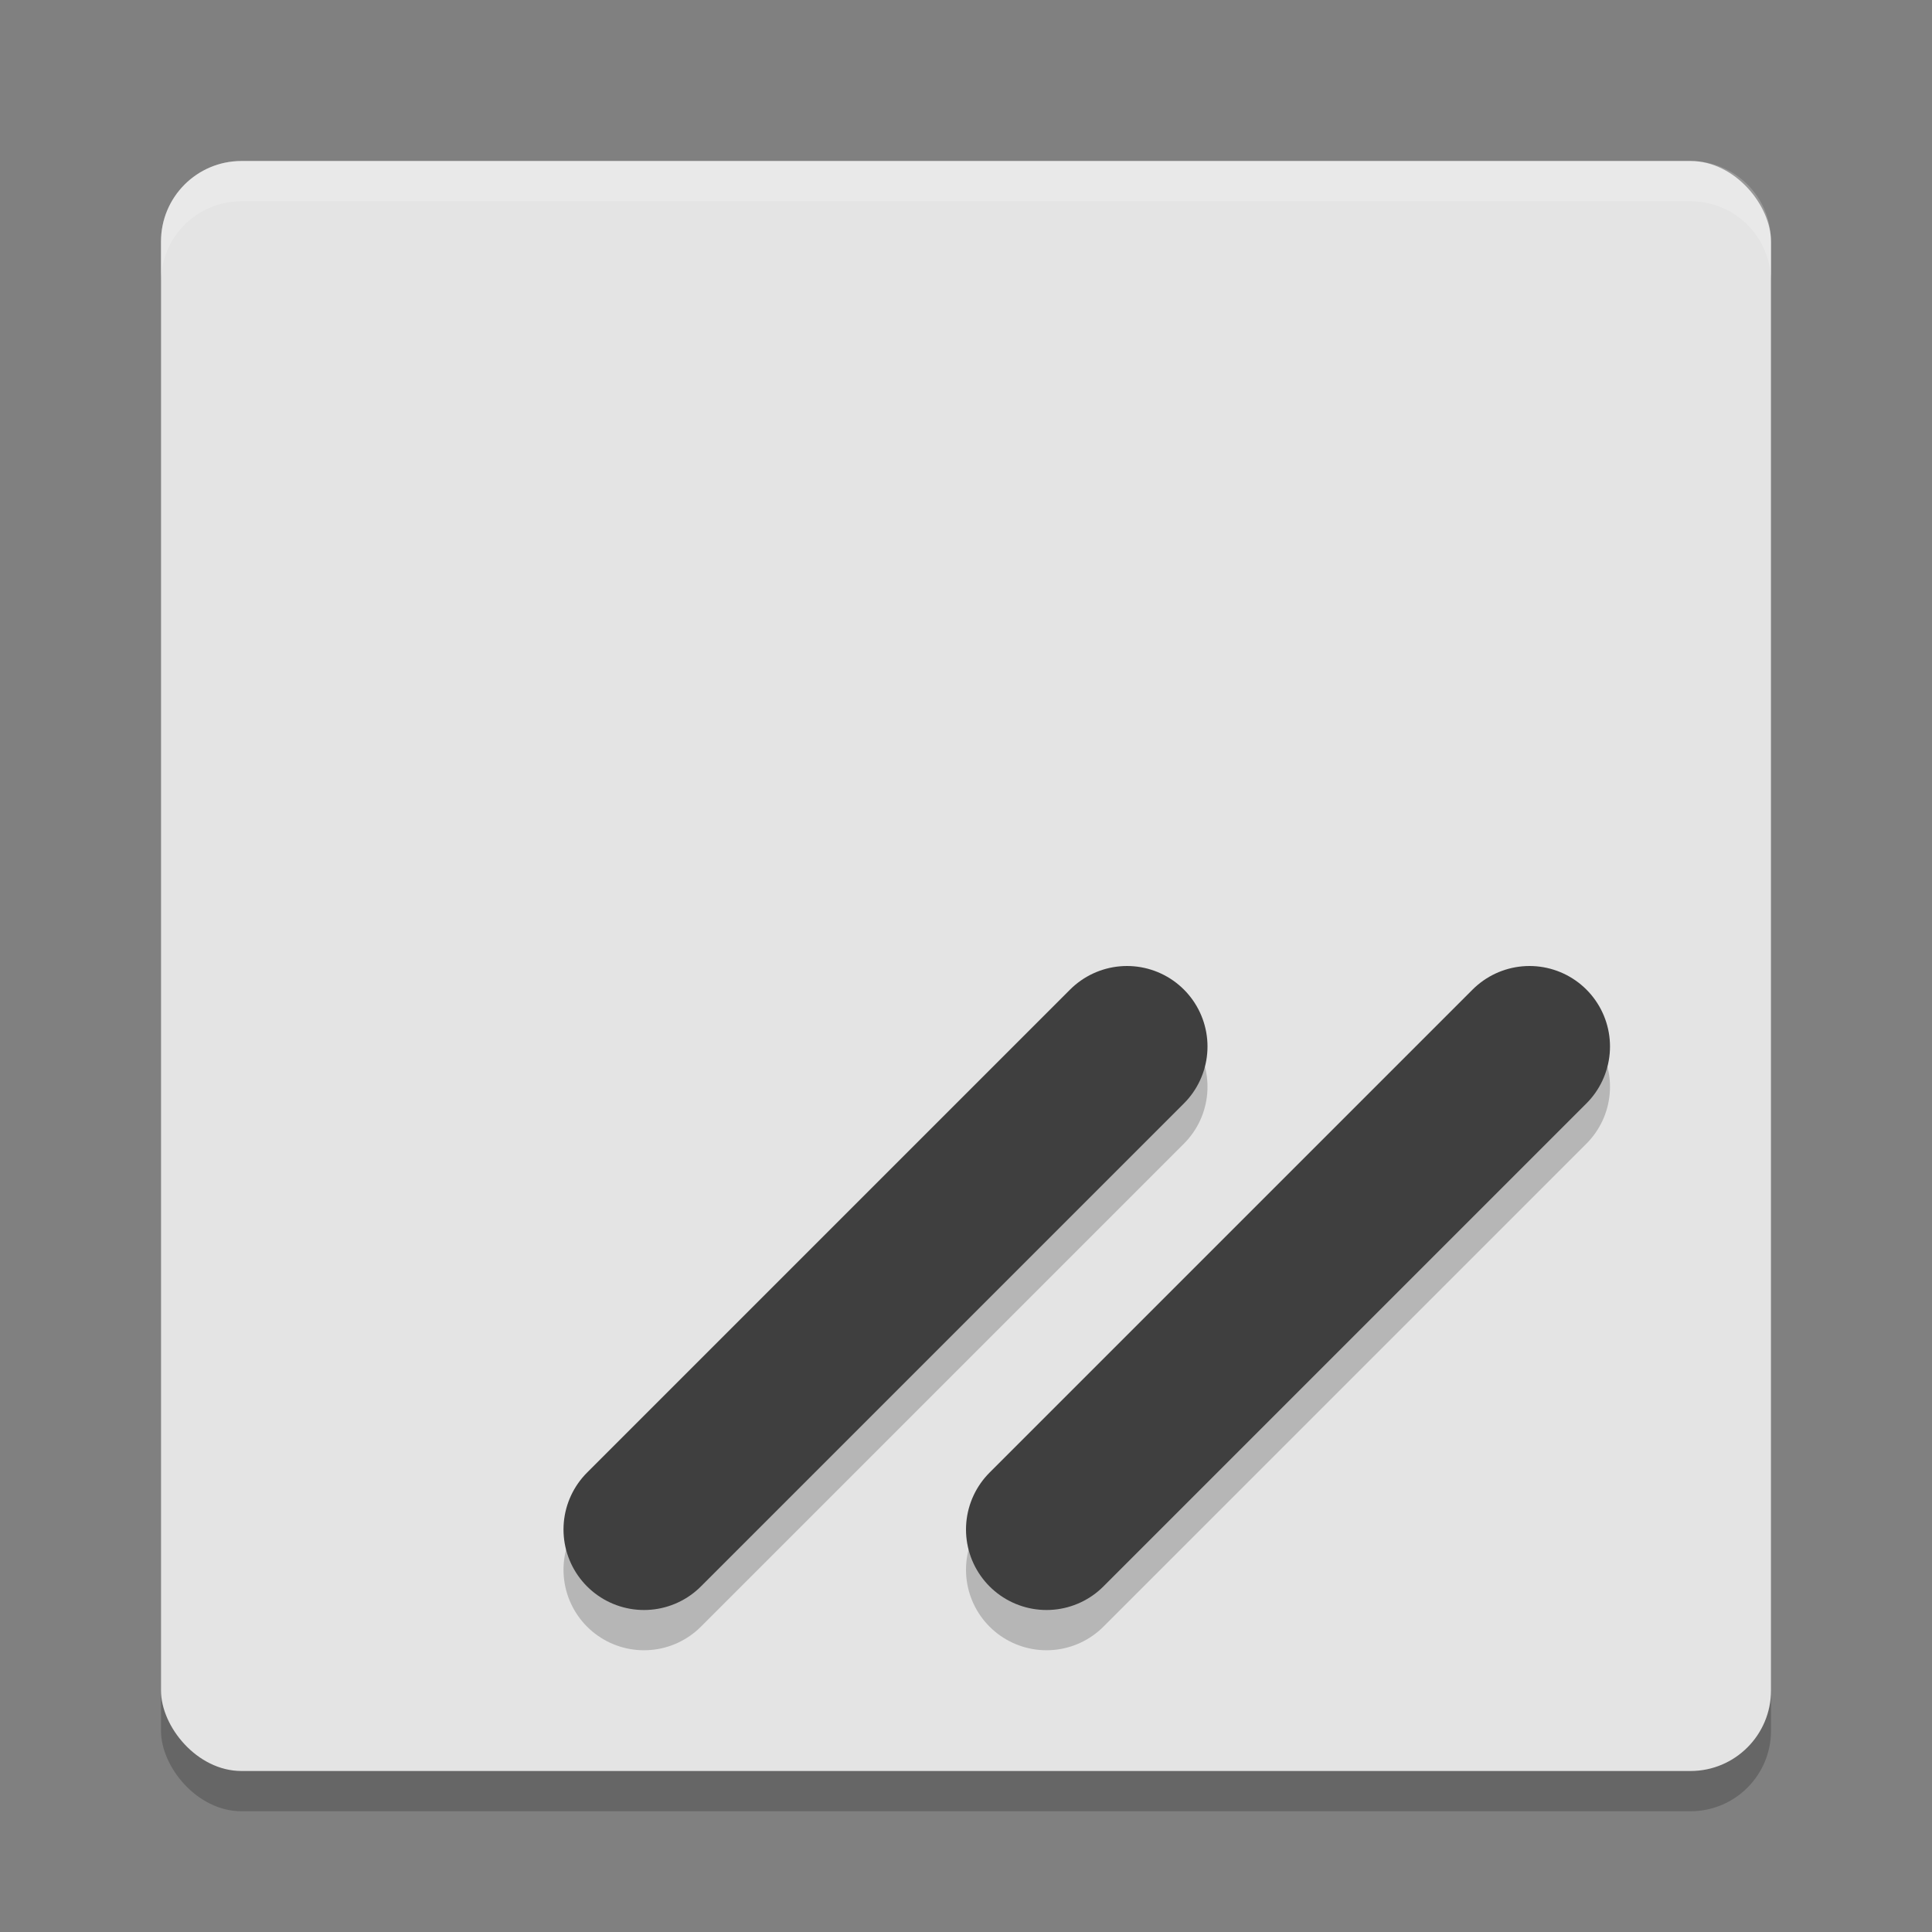
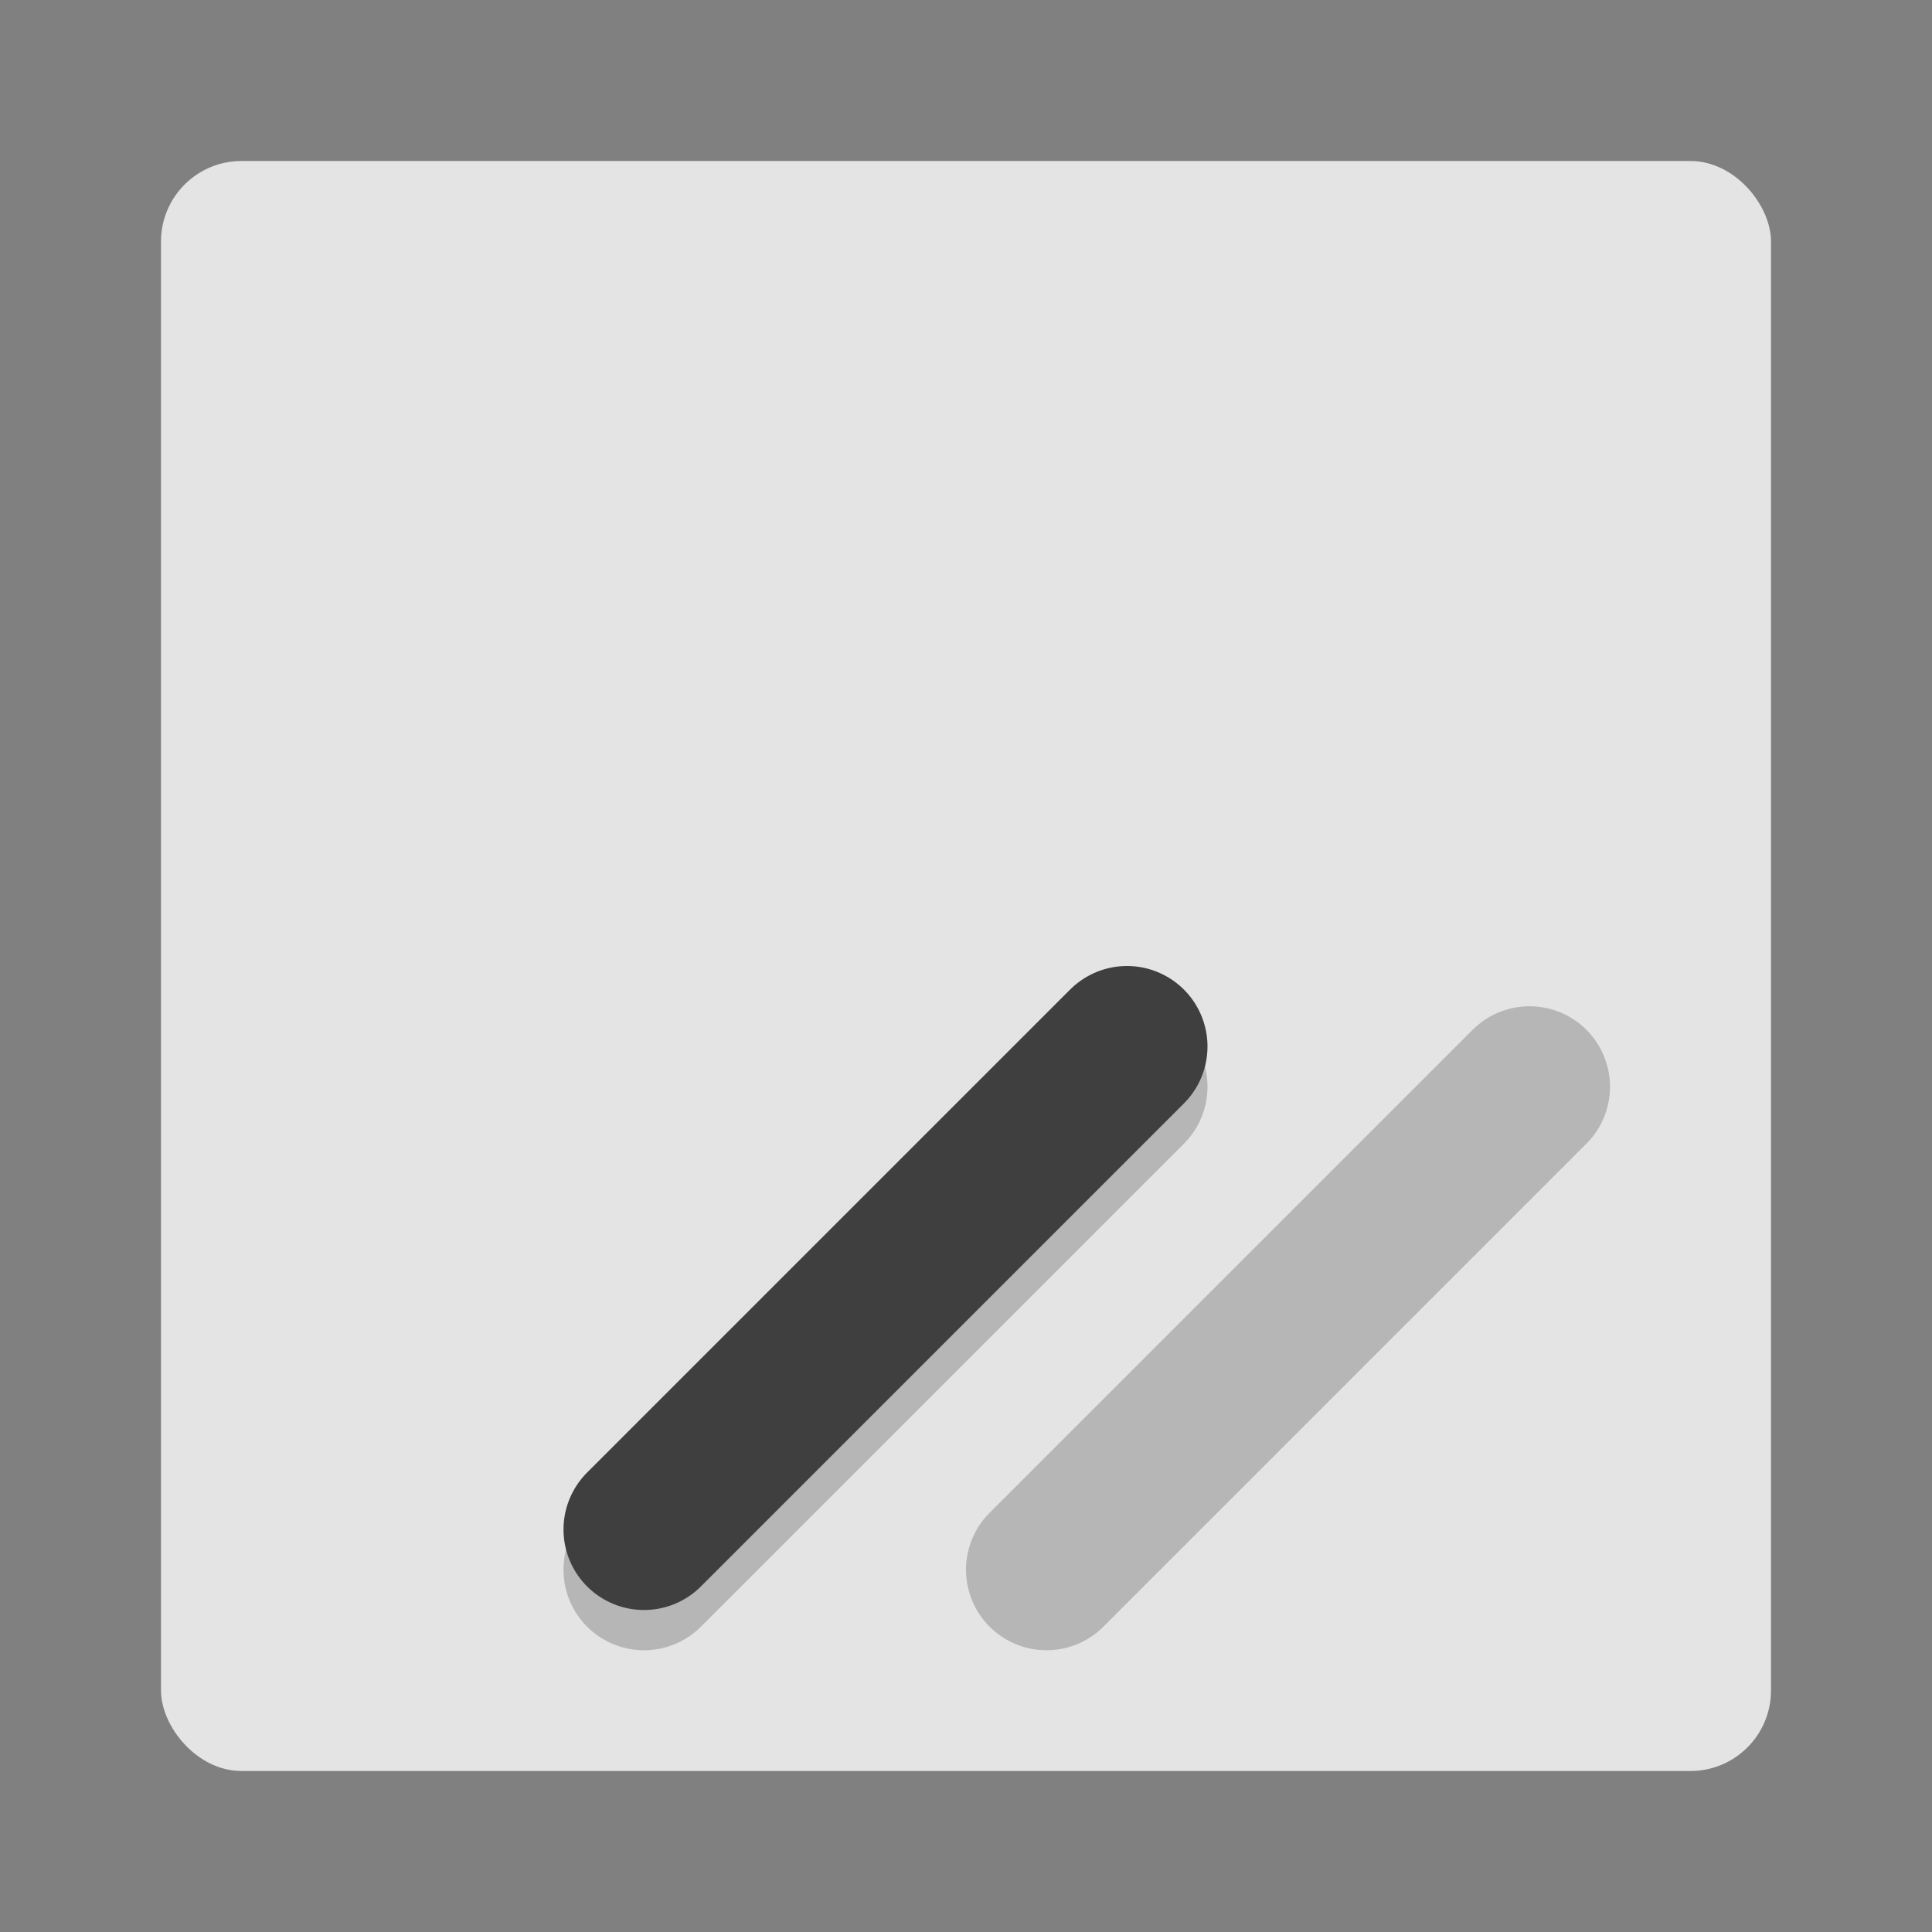
<svg xmlns="http://www.w3.org/2000/svg" width="24" height="24" version="1.1">
  <rect width="100%" height="100%" fill="#808080" stroke="none" />
-   <rect style="opacity:.2" width="20" height="20" x="2" y="2.5" rx="1" ry="1" />
  <rect style="fill:#e4e4e4" width="20" height="20" x="2" y="2" rx="1" ry="1" />
-   <path style="fill:#ffffff;opacity:.2" d="m3 2c-0.554 0-1 0.446-1 1v0.5c0-0.554 0.446-1 1-1h18c0.554 0 1 0.446 1 1v-0.5c0-0.554-0.446-1-1-1z" />
  <path style="fill:none;opacity:.2;stroke-linecap:round;stroke-width:2;stroke:#000000" d="m8 19.5 6-6" />
  <path style="fill:none;stroke-linecap:round;stroke-width:2;stroke:#3f3f3f" d="m8 19 6-6" />
  <path style="fill:none;opacity:.2;stroke-linecap:round;stroke-width:2;stroke:#000000" d="m19 13.5-6 6" />
-   <path style="fill:none;stroke-linecap:round;stroke-width:2;stroke:#3f3f3f" d="m19 13-6 6" />
</svg>